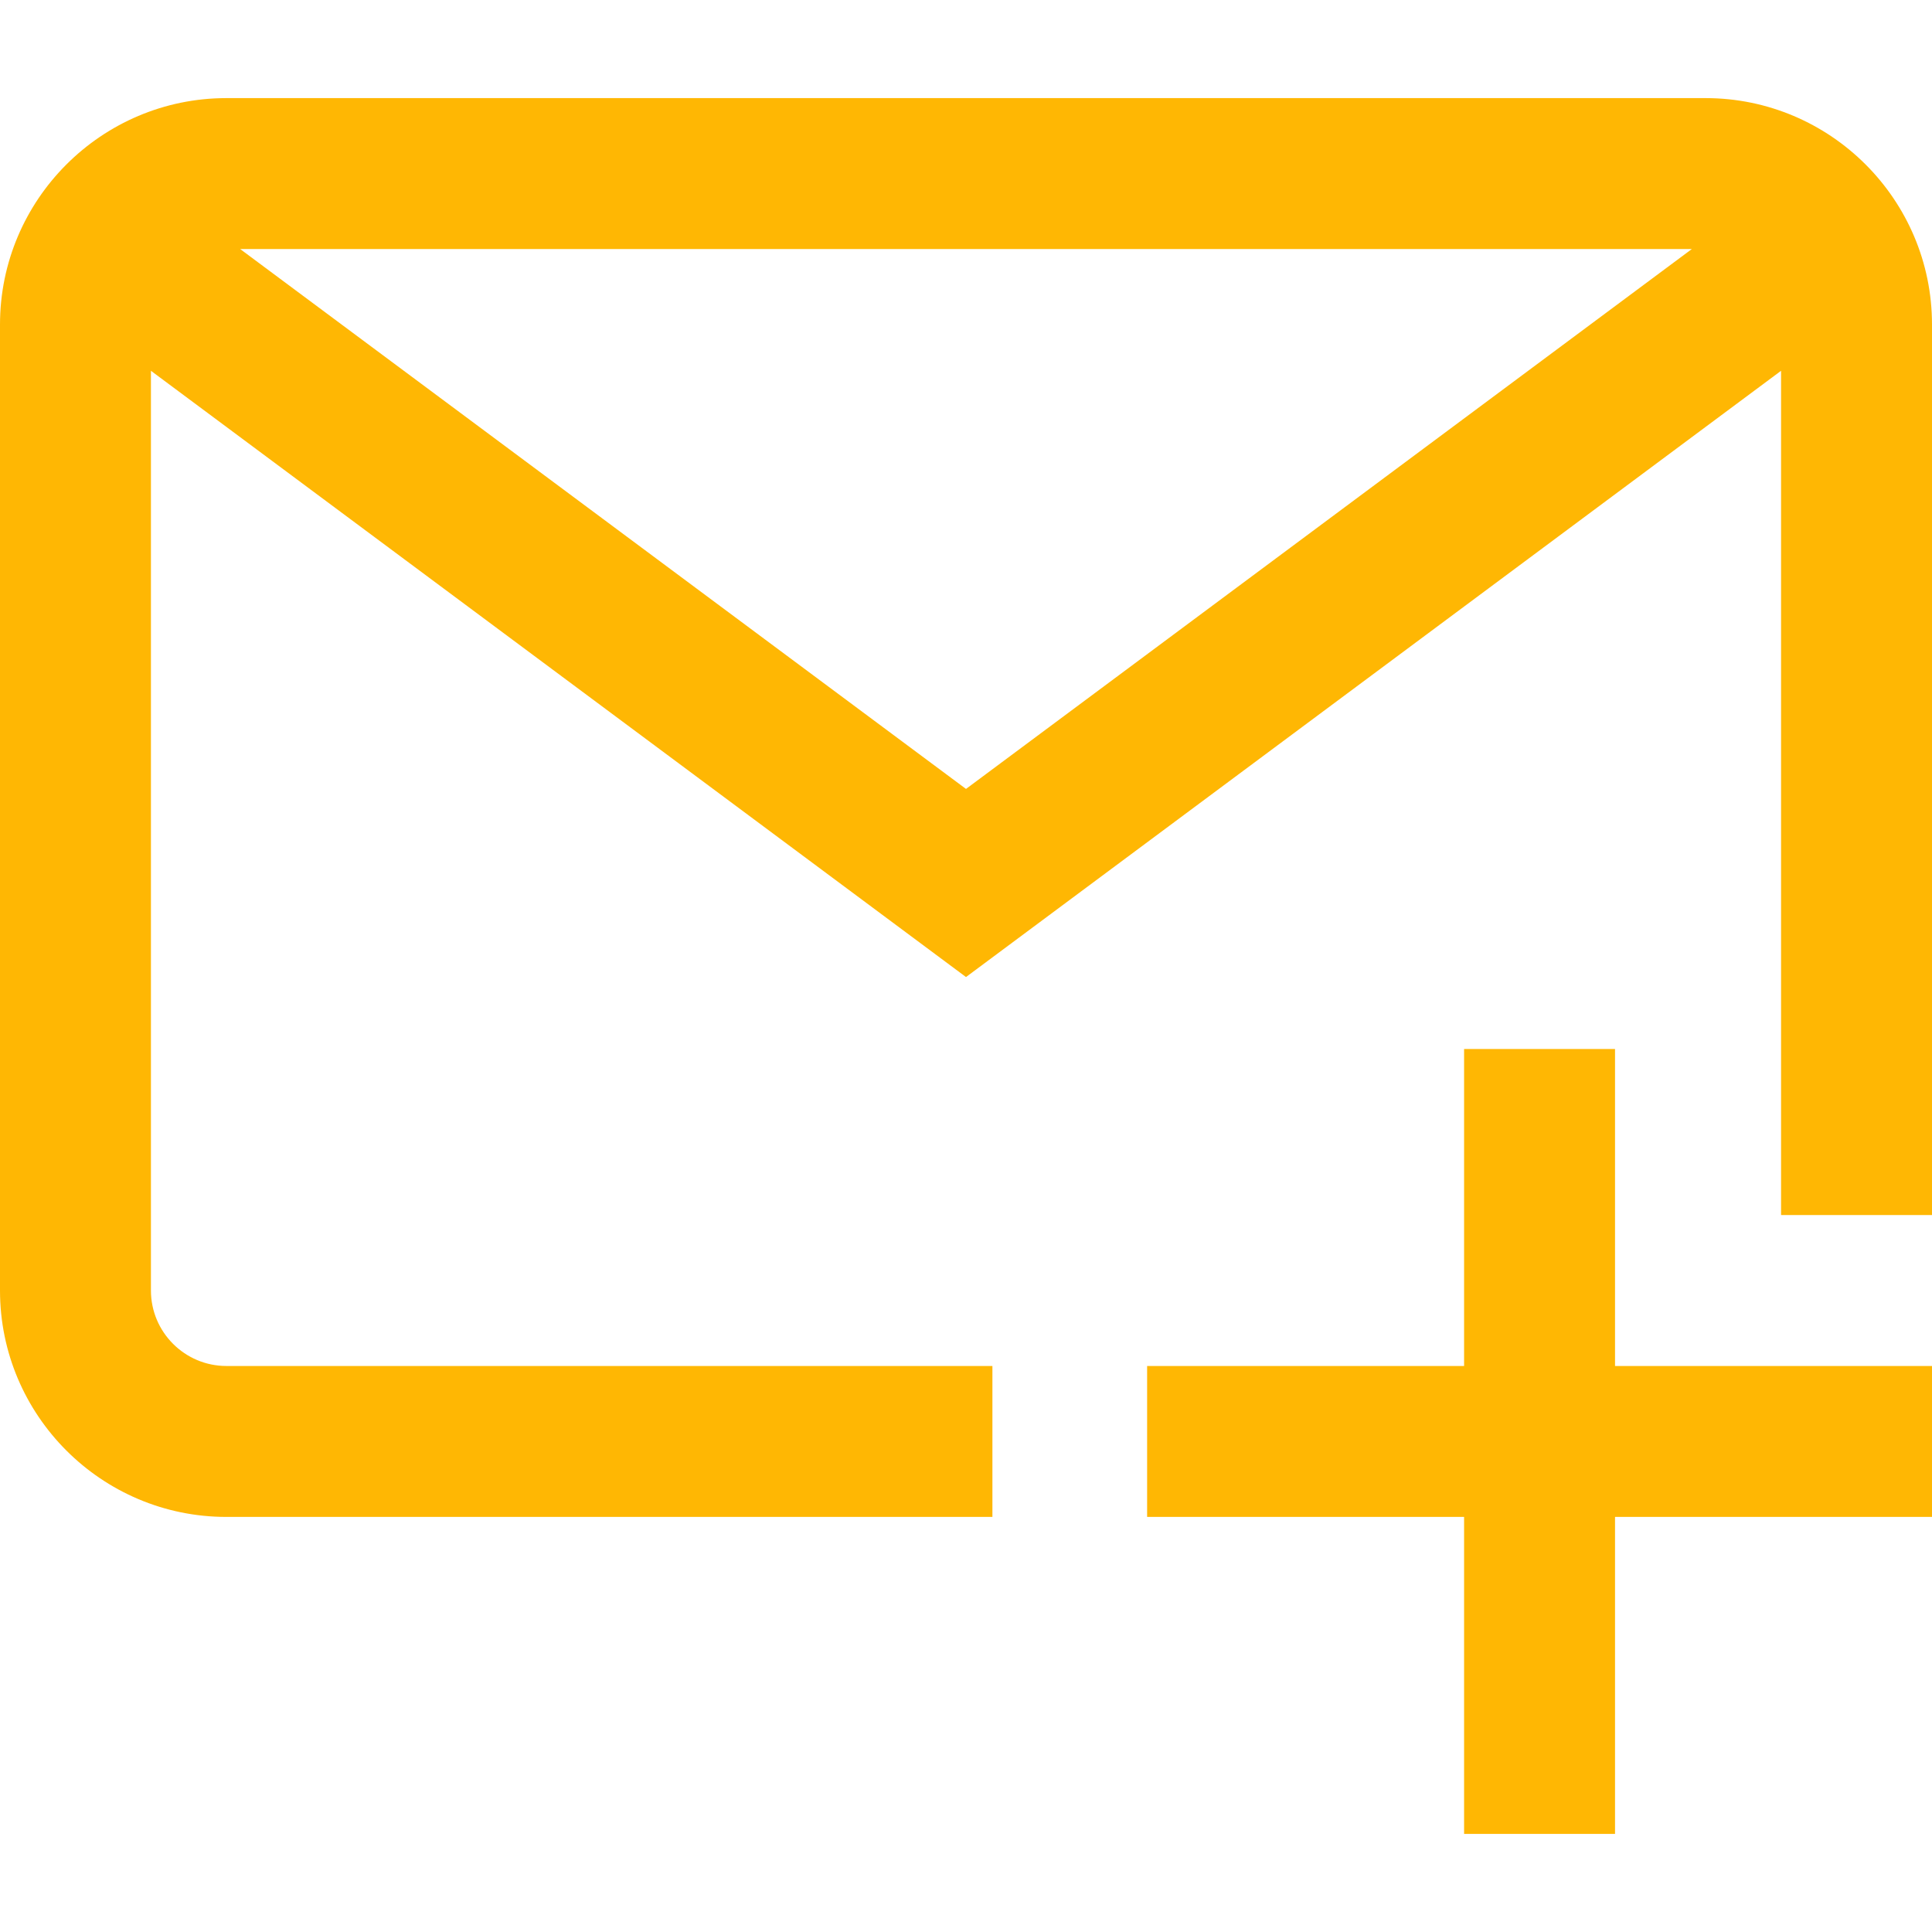
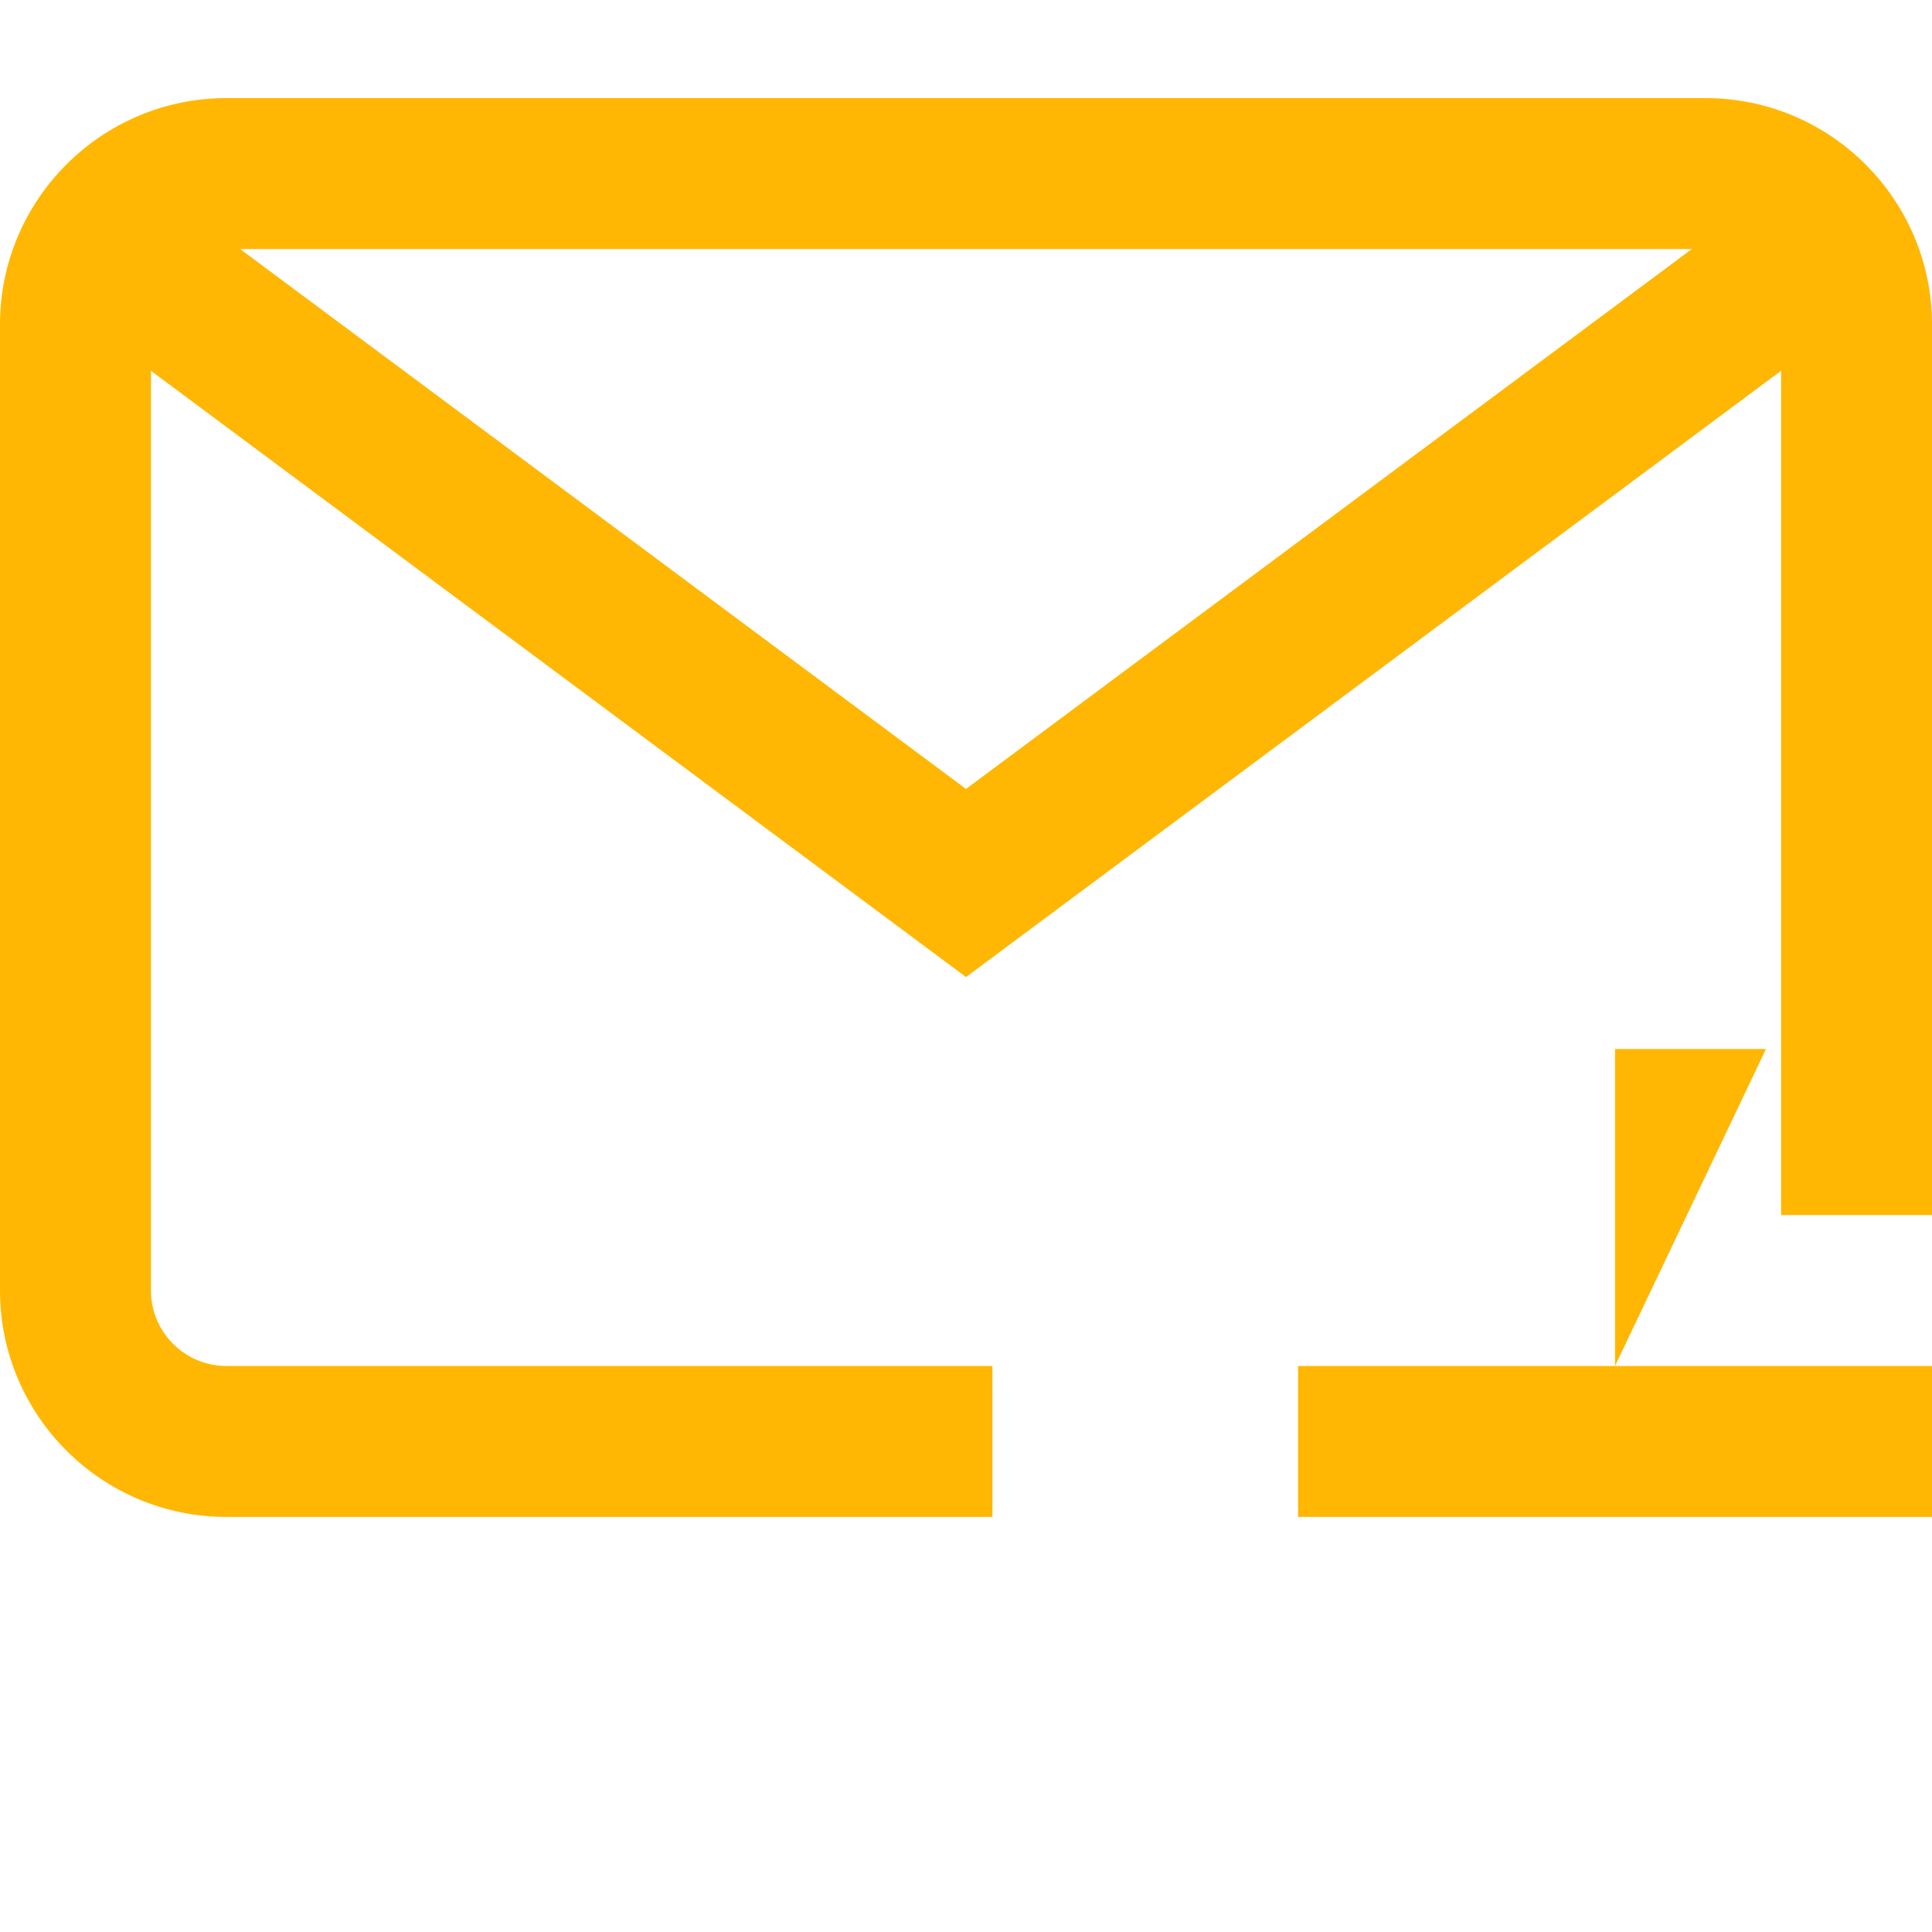
<svg xmlns="http://www.w3.org/2000/svg" viewBox="0 -26 512 512">
-   <path d="m452 0h-392c-33.086 0-60 26.914-60 60v256c0 33.086 26.914 60 60 60h203v-40h-203c-11.027 0-20-8.973-20-20v-243.738l216 160.664 216-160.664v223.738h40v-236c0-33.086-26.914-60-60-60zm-388.352 40h384.703l-192.352 143.074zm364.352 296h84v40h-84v84h-40v-84h-84v-40h84v-84h40zm0 0" fill="#000000" style="fill: rgb(255, 183, 3);" />
+   <path d="m452 0h-392c-33.086 0-60 26.914-60 60v256c0 33.086 26.914 60 60 60h203v-40h-203c-11.027 0-20-8.973-20-20v-243.738l216 160.664 216-160.664v223.738h40v-236c0-33.086-26.914-60-60-60zm-388.352 40h384.703l-192.352 143.074zm364.352 296h84v40h-84v84v-84h-84v-40h84v-84h40zm0 0" fill="#000000" style="fill: rgb(255, 183, 3);" />
</svg>